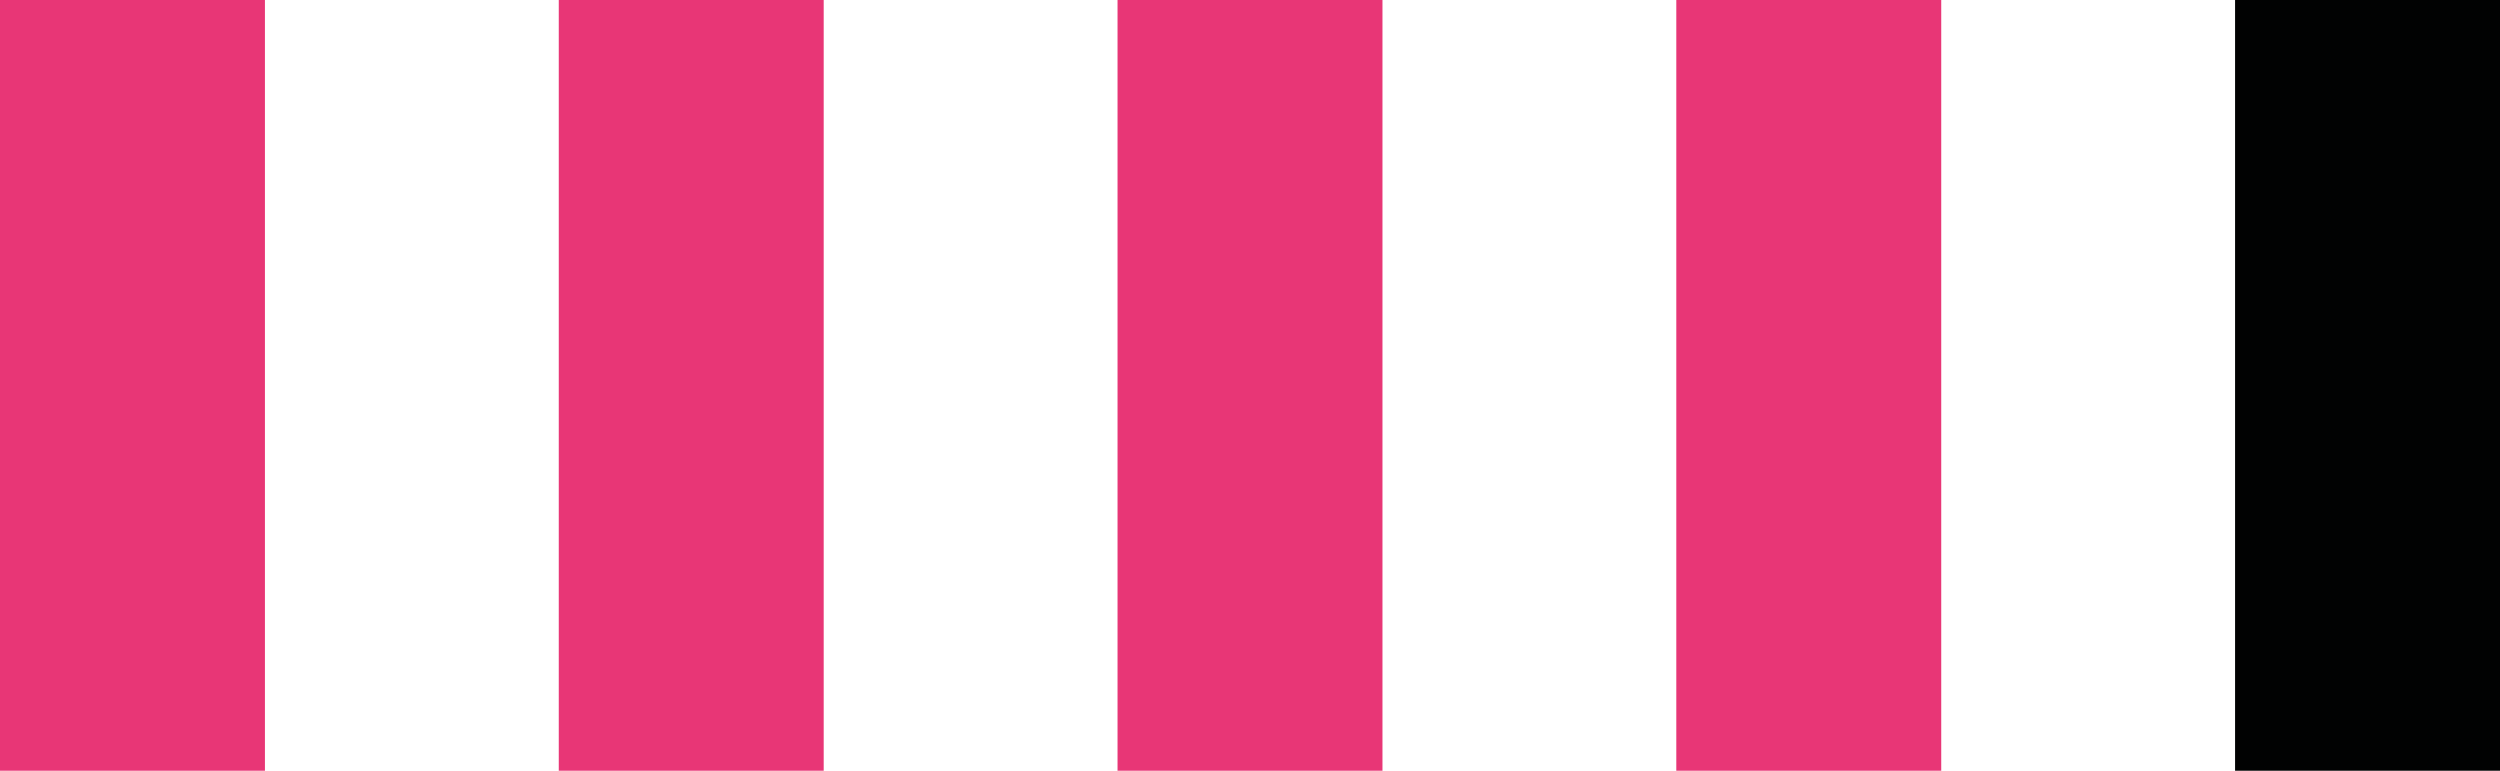
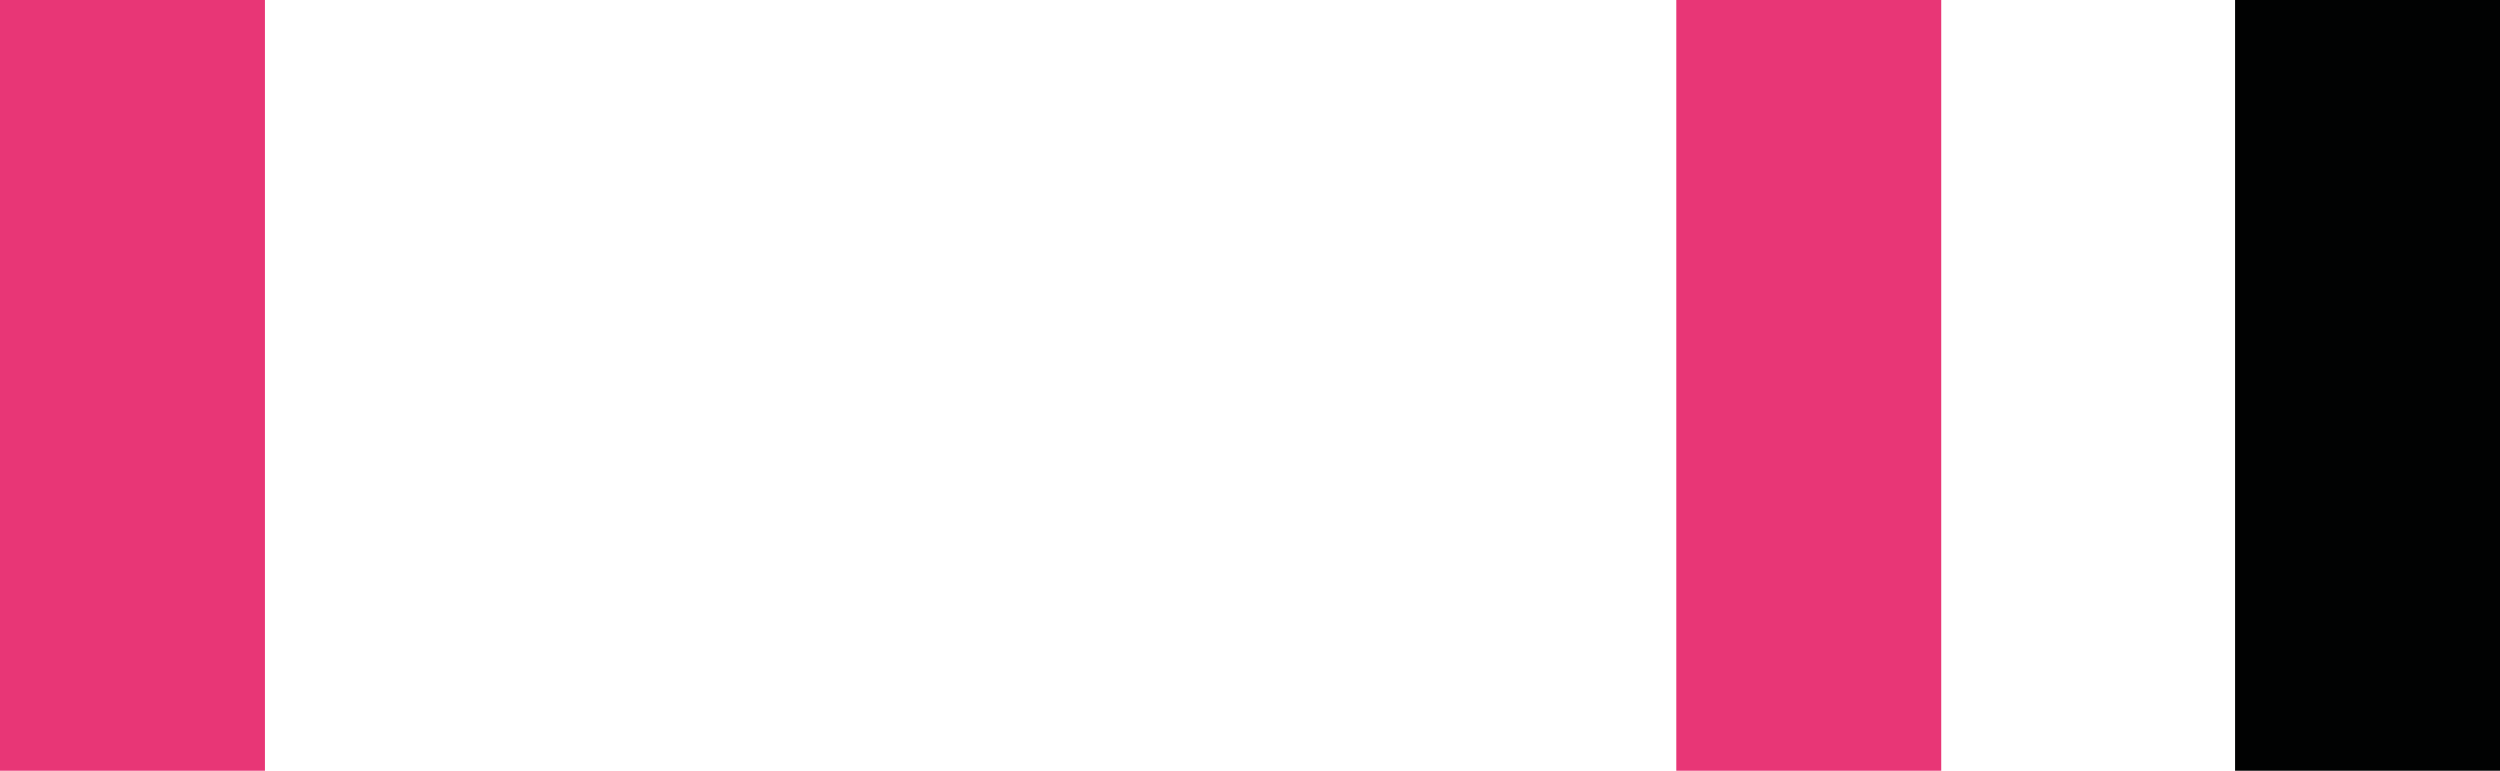
<svg xmlns="http://www.w3.org/2000/svg" version="1.1" id="Livello_1" x="0px" y="0px" viewBox="0 0 259.5 80" style="enable-background:new 0 0 259.5 80;" xml:space="preserve">
  <style type="text/css">
	.st0{fill:#E83676;}
	.st1{fill:#010202;}
</style>
  <rect class="st0" width="27.5" height="80" />
-   <rect x="58" class="st0" width="27.5" height="80" />
-   <rect x="116" class="st0" width="27.5" height="80" />
  <rect x="174" class="st0" width="27.5" height="80" />
  <rect x="232" class="st1" width="27.5" height="80" />
</svg>